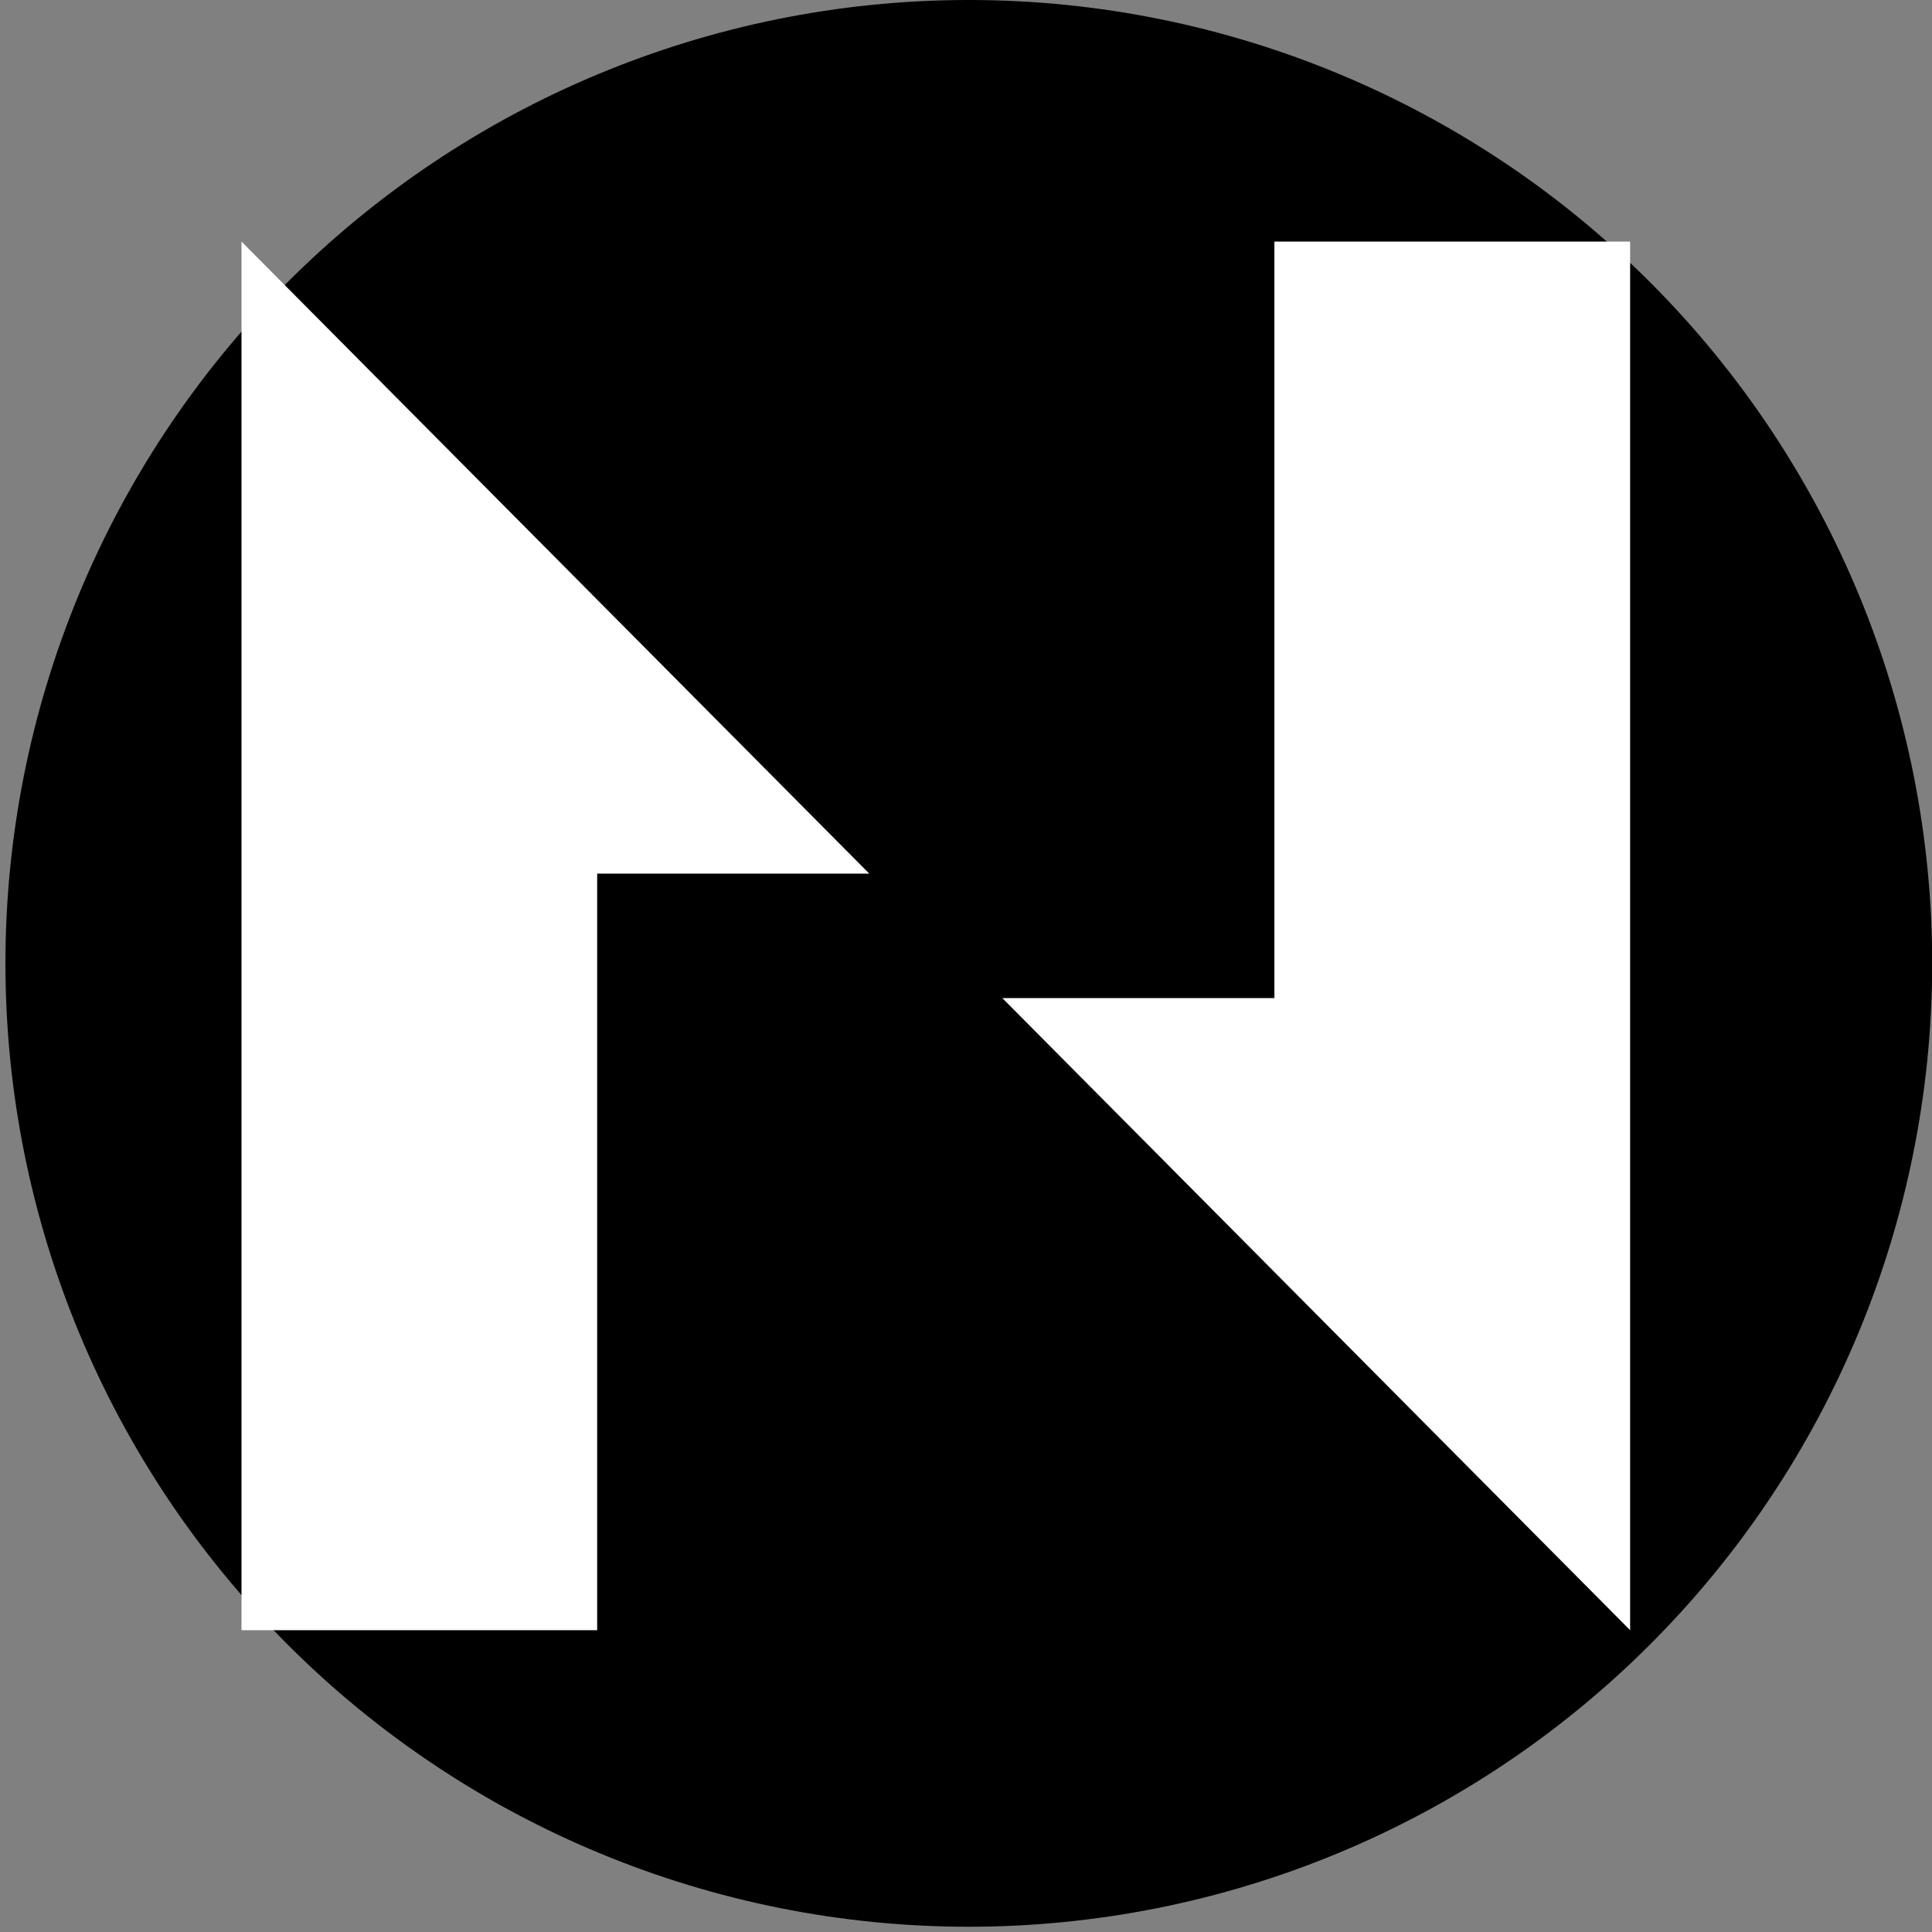
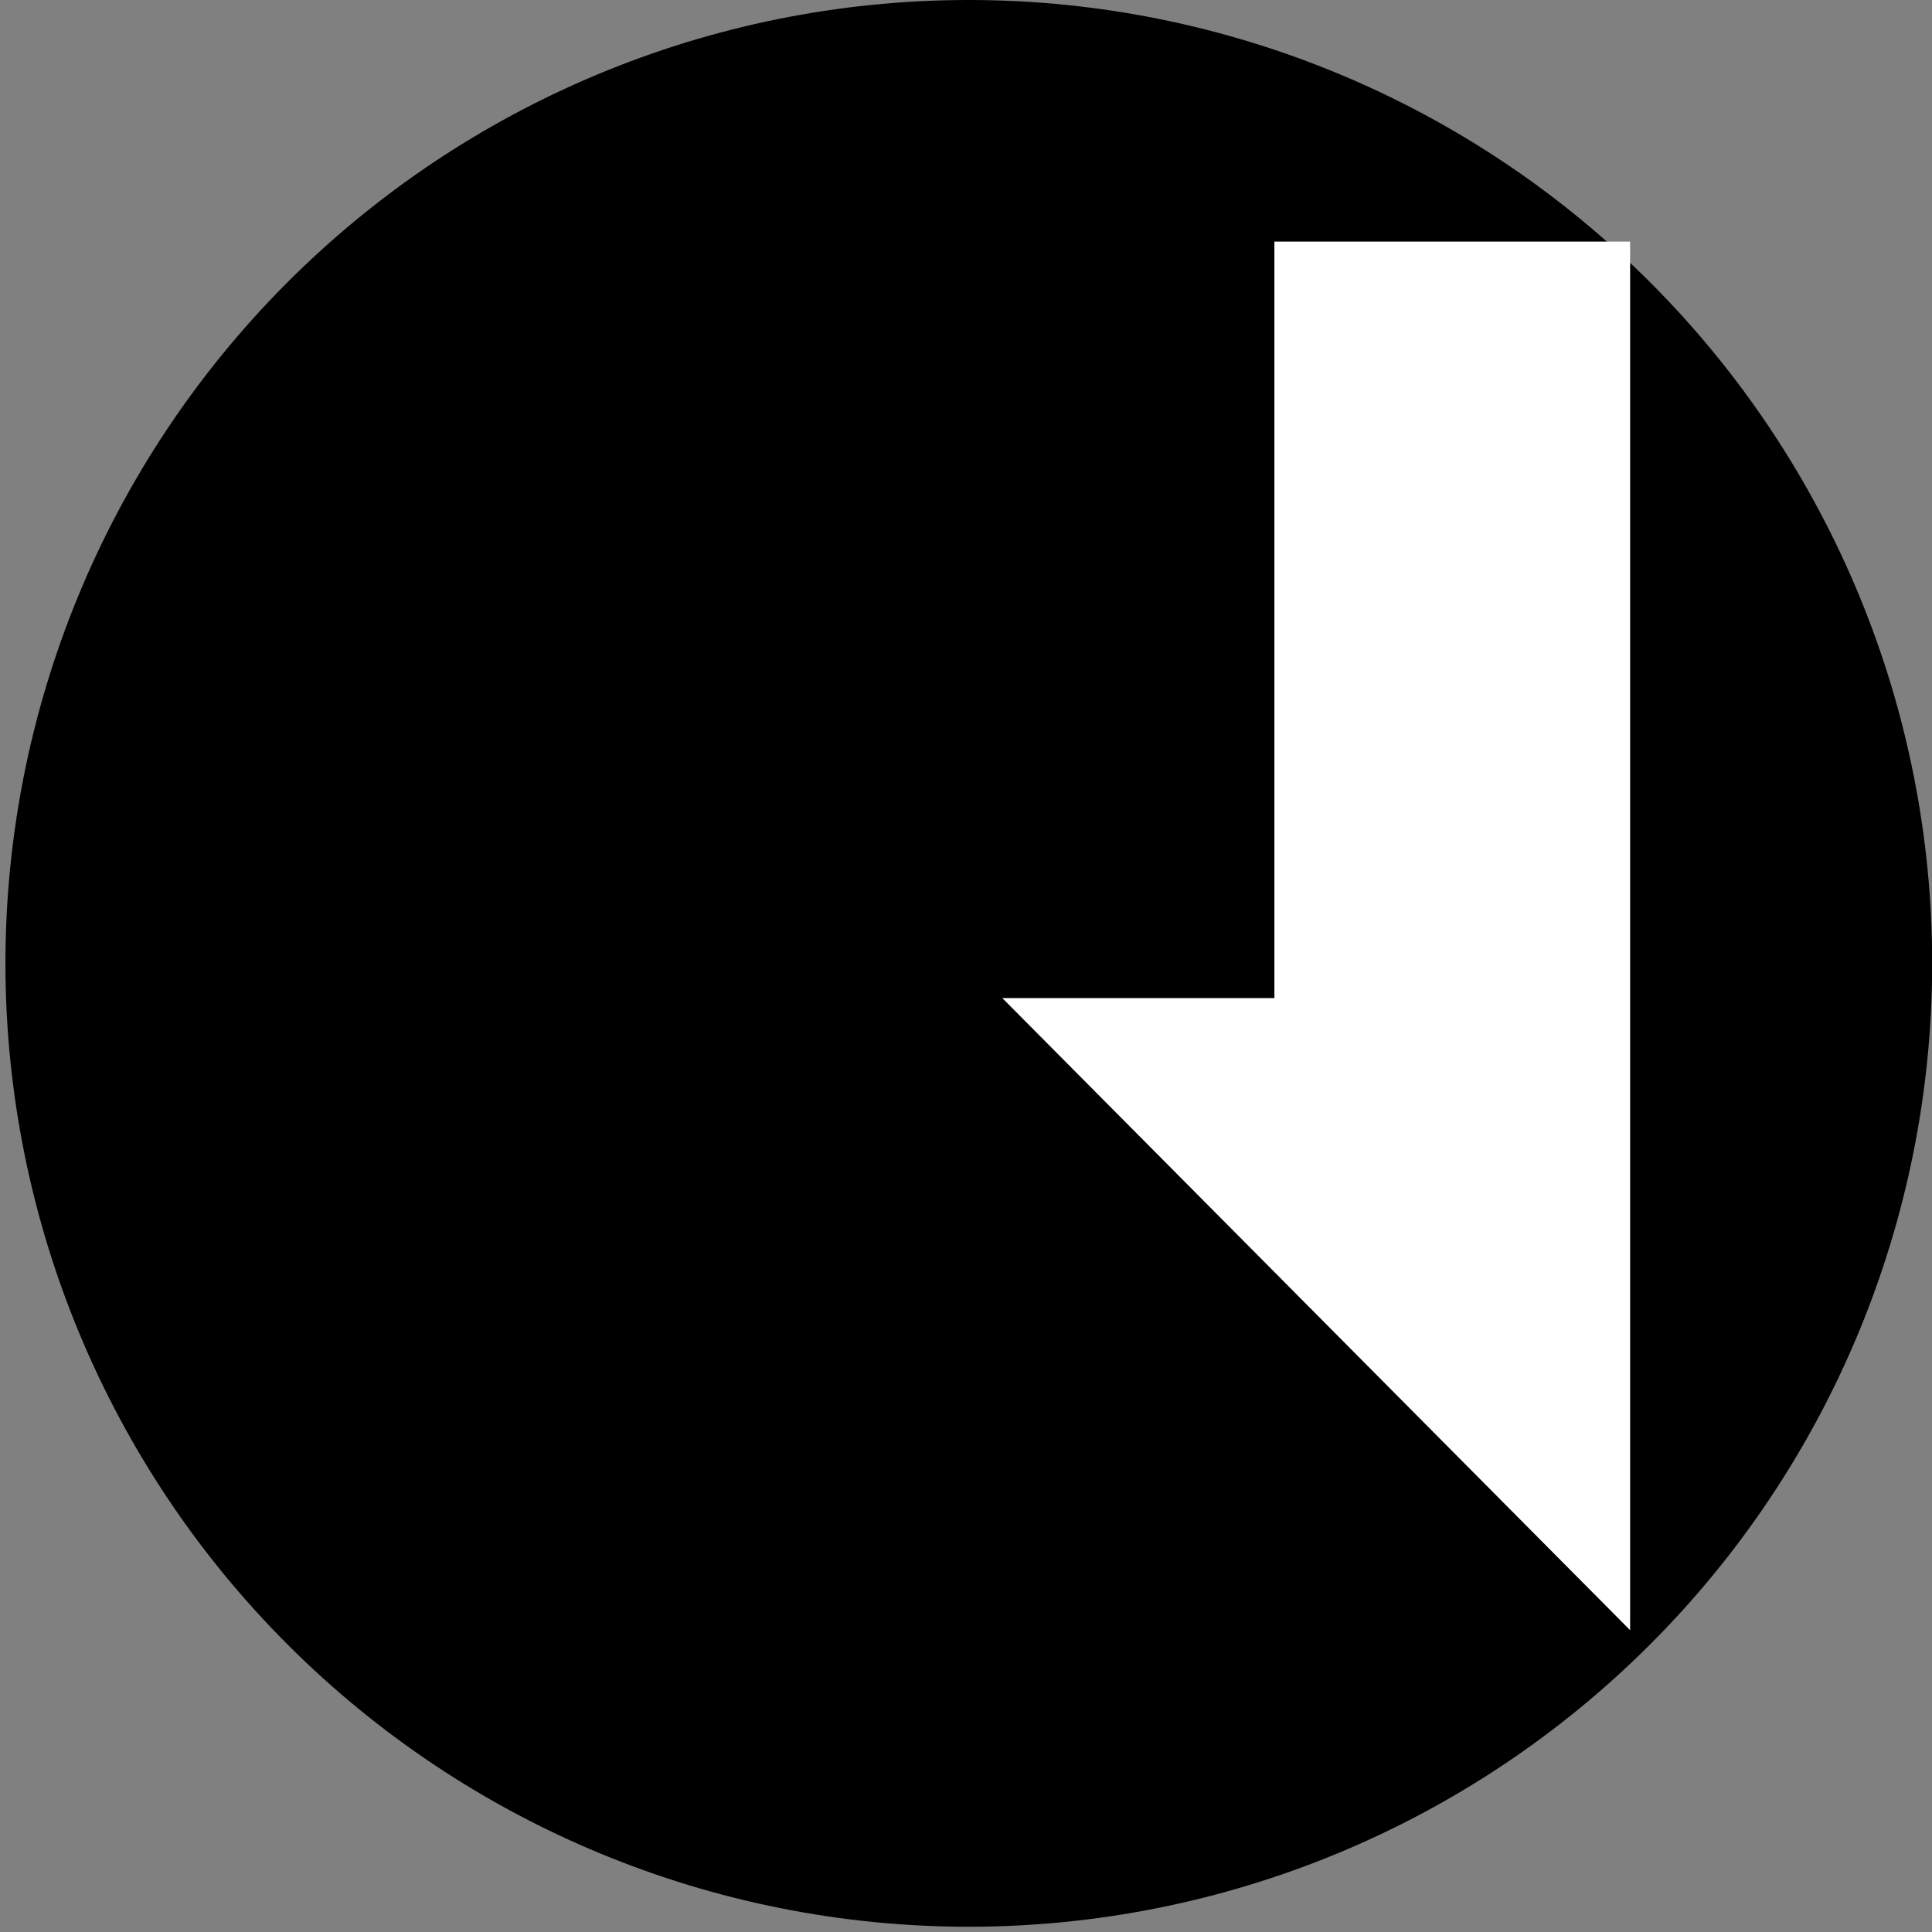
<svg xmlns="http://www.w3.org/2000/svg" width="32" height="32" viewBox="0 0 32 32" fill="none">
  <rect x="0" y="0" width="32" height="32" fill="#808080" stroke="none" />
-   <path d="M16 0C11.772 0.012 7.722 1.702 4.739 4.698C1.756 7.694 0.084 11.752 0.09 15.98C0.096 20.207 1.78 24.26 4.772 27.247C7.763 30.235 11.818 31.913 16.046 31.913C20.274 31.913 24.329 30.235 27.321 27.247C30.313 24.26 31.996 20.207 32.003 15.98C32.009 11.752 30.337 7.694 27.354 4.698C24.371 1.702 20.321 0.012 16.093 0L16 0Z" fill="black" />
+   <path d="M16 0C11.772 0.012 7.722 1.702 4.739 4.698C1.756 7.694 0.084 11.752 0.09 15.98C0.096 20.207 1.78 24.26 4.772 27.247C7.763 30.235 11.818 31.913 16.046 31.913C20.274 31.913 24.329 30.235 27.321 27.247C30.313 24.26 31.996 20.207 32.003 15.98C32.009 11.752 30.337 7.694 27.354 4.698C24.371 1.702 20.321 0.012 16.093 0Z" fill="black" />
  <g clip-path="url(#clip0_781_5077)">
-     <path d="M4 4.001V27.001H9.891V14.47H14.398L4 4.001Z" fill="white" />
    <path d="M21.108 4.001V16.532H16.602L27 27.001V4.001H21.108Z" fill="white" />
  </g>
  <defs>
    <clipPath id="clip0_781_5077">
      <rect width="23" height="23" fill="white" transform="translate(4 4)" />
    </clipPath>
  </defs>
</svg>